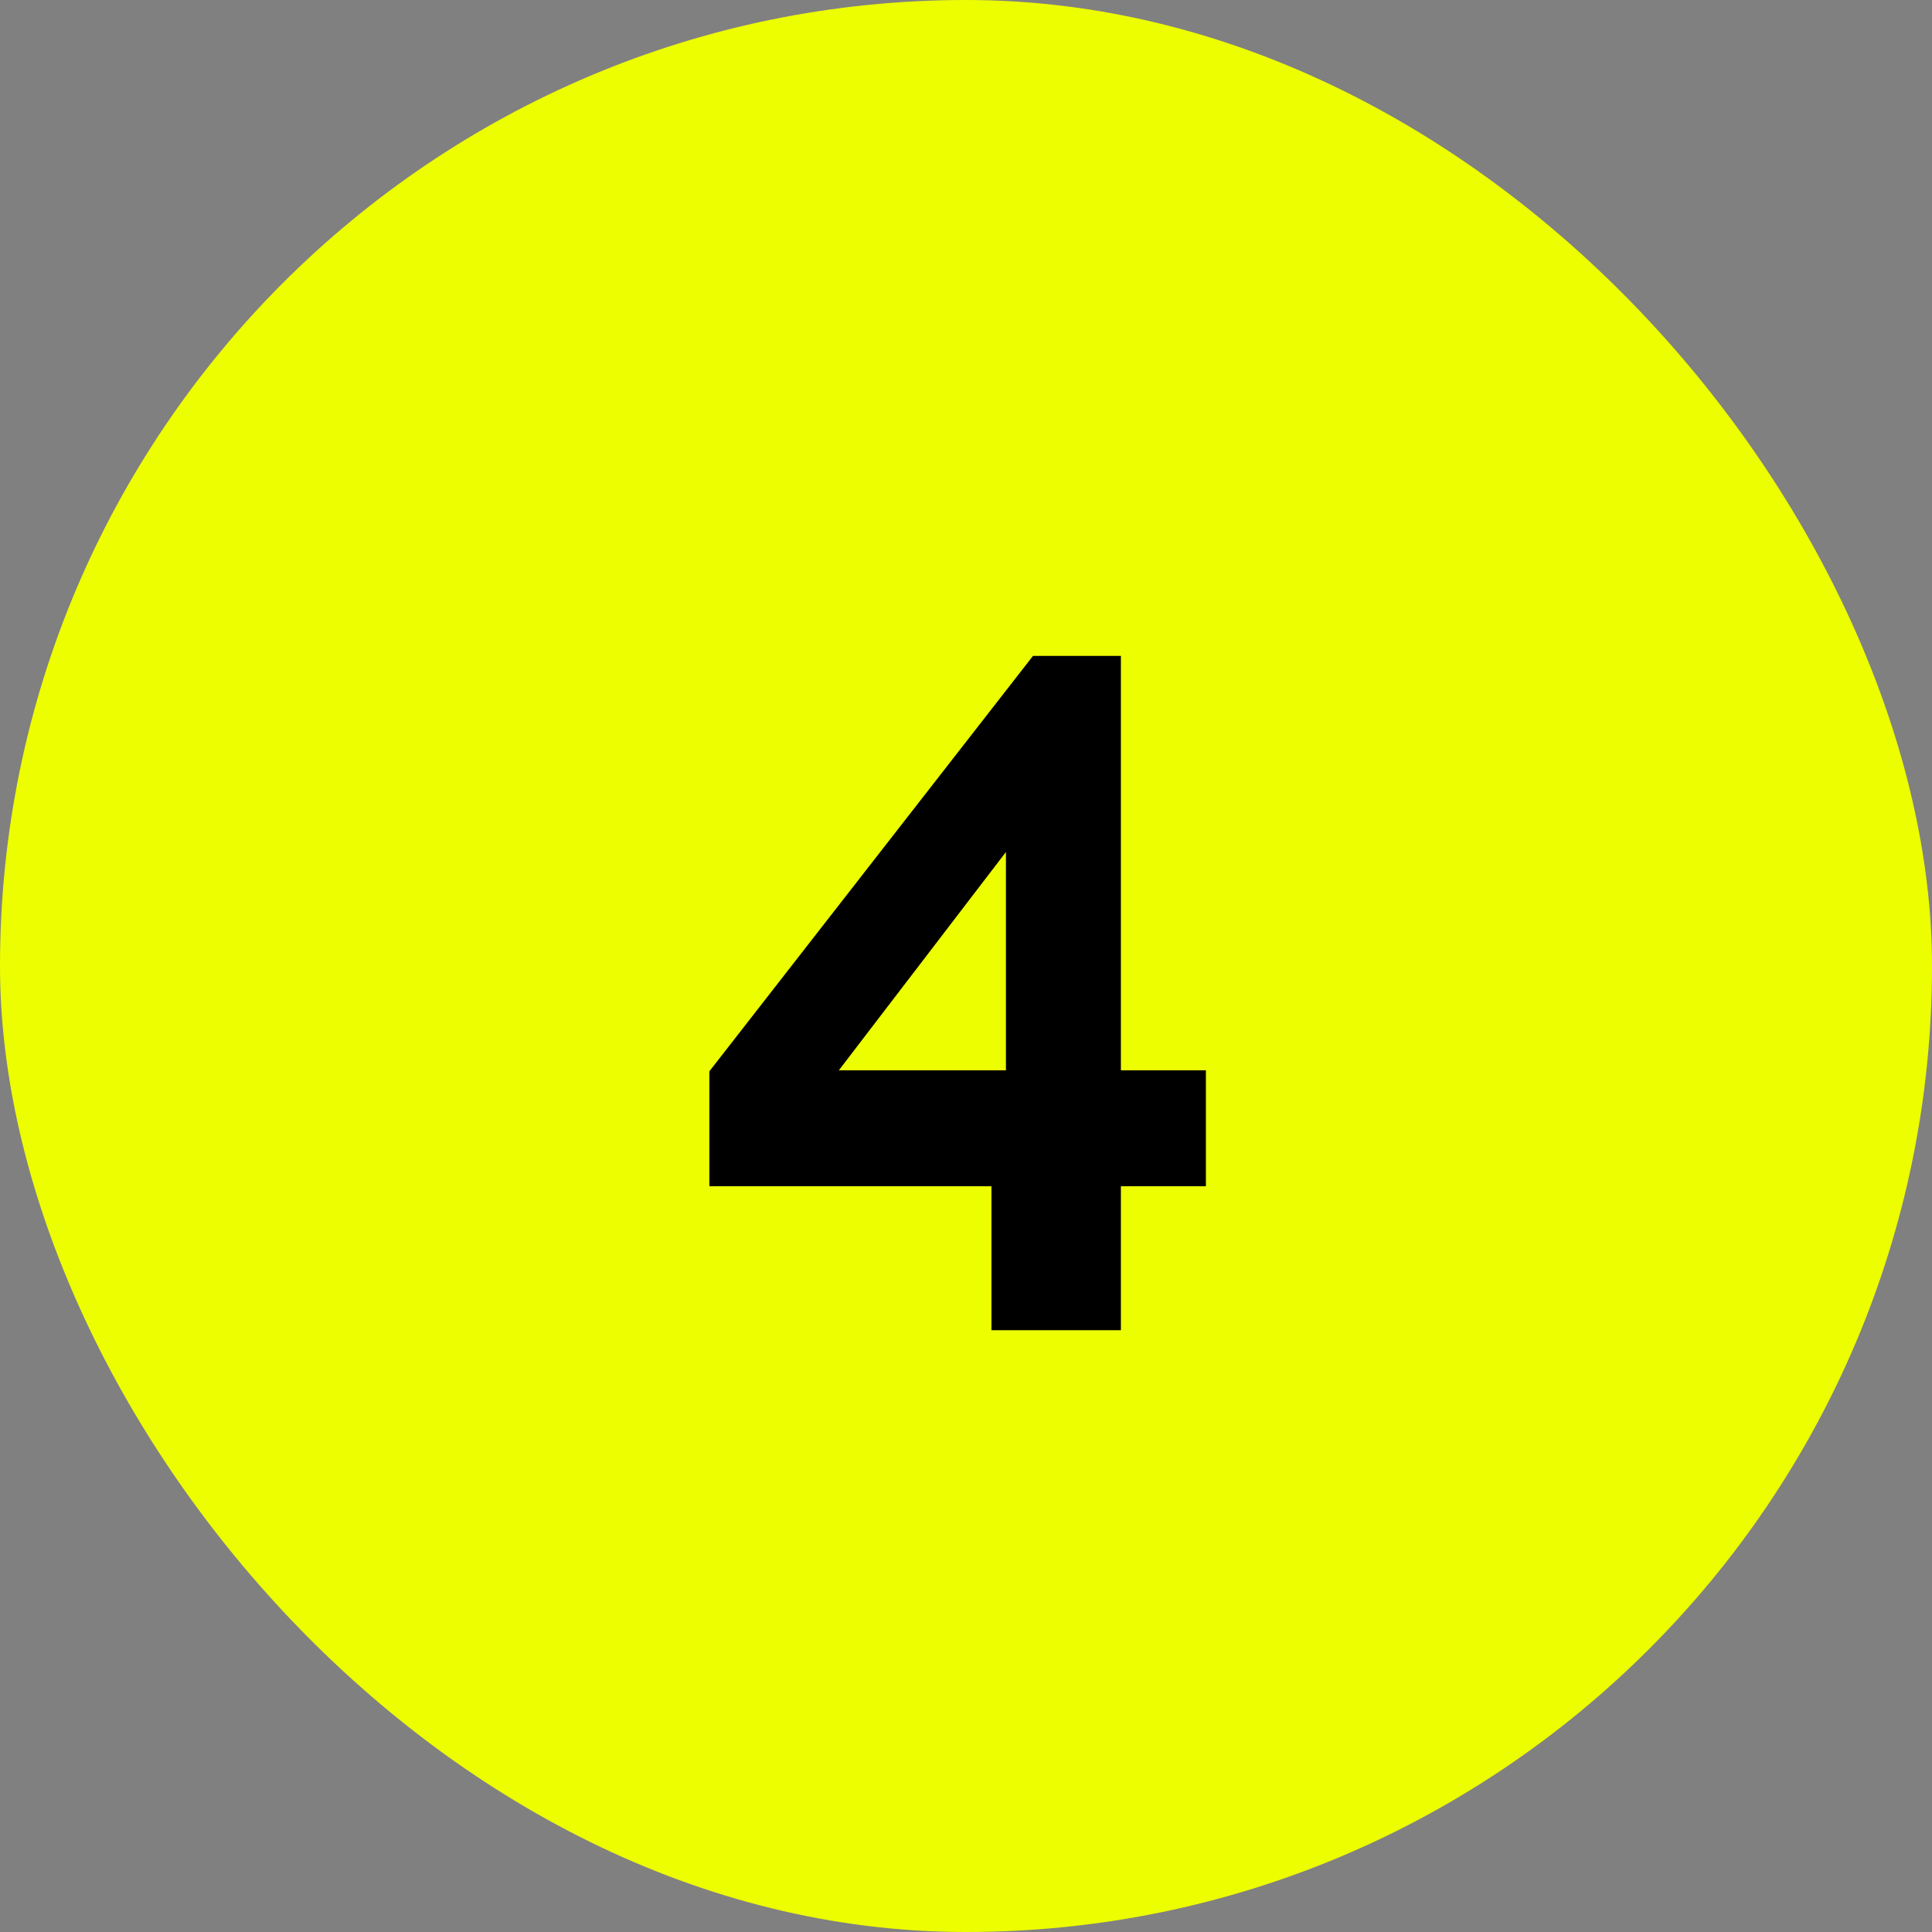
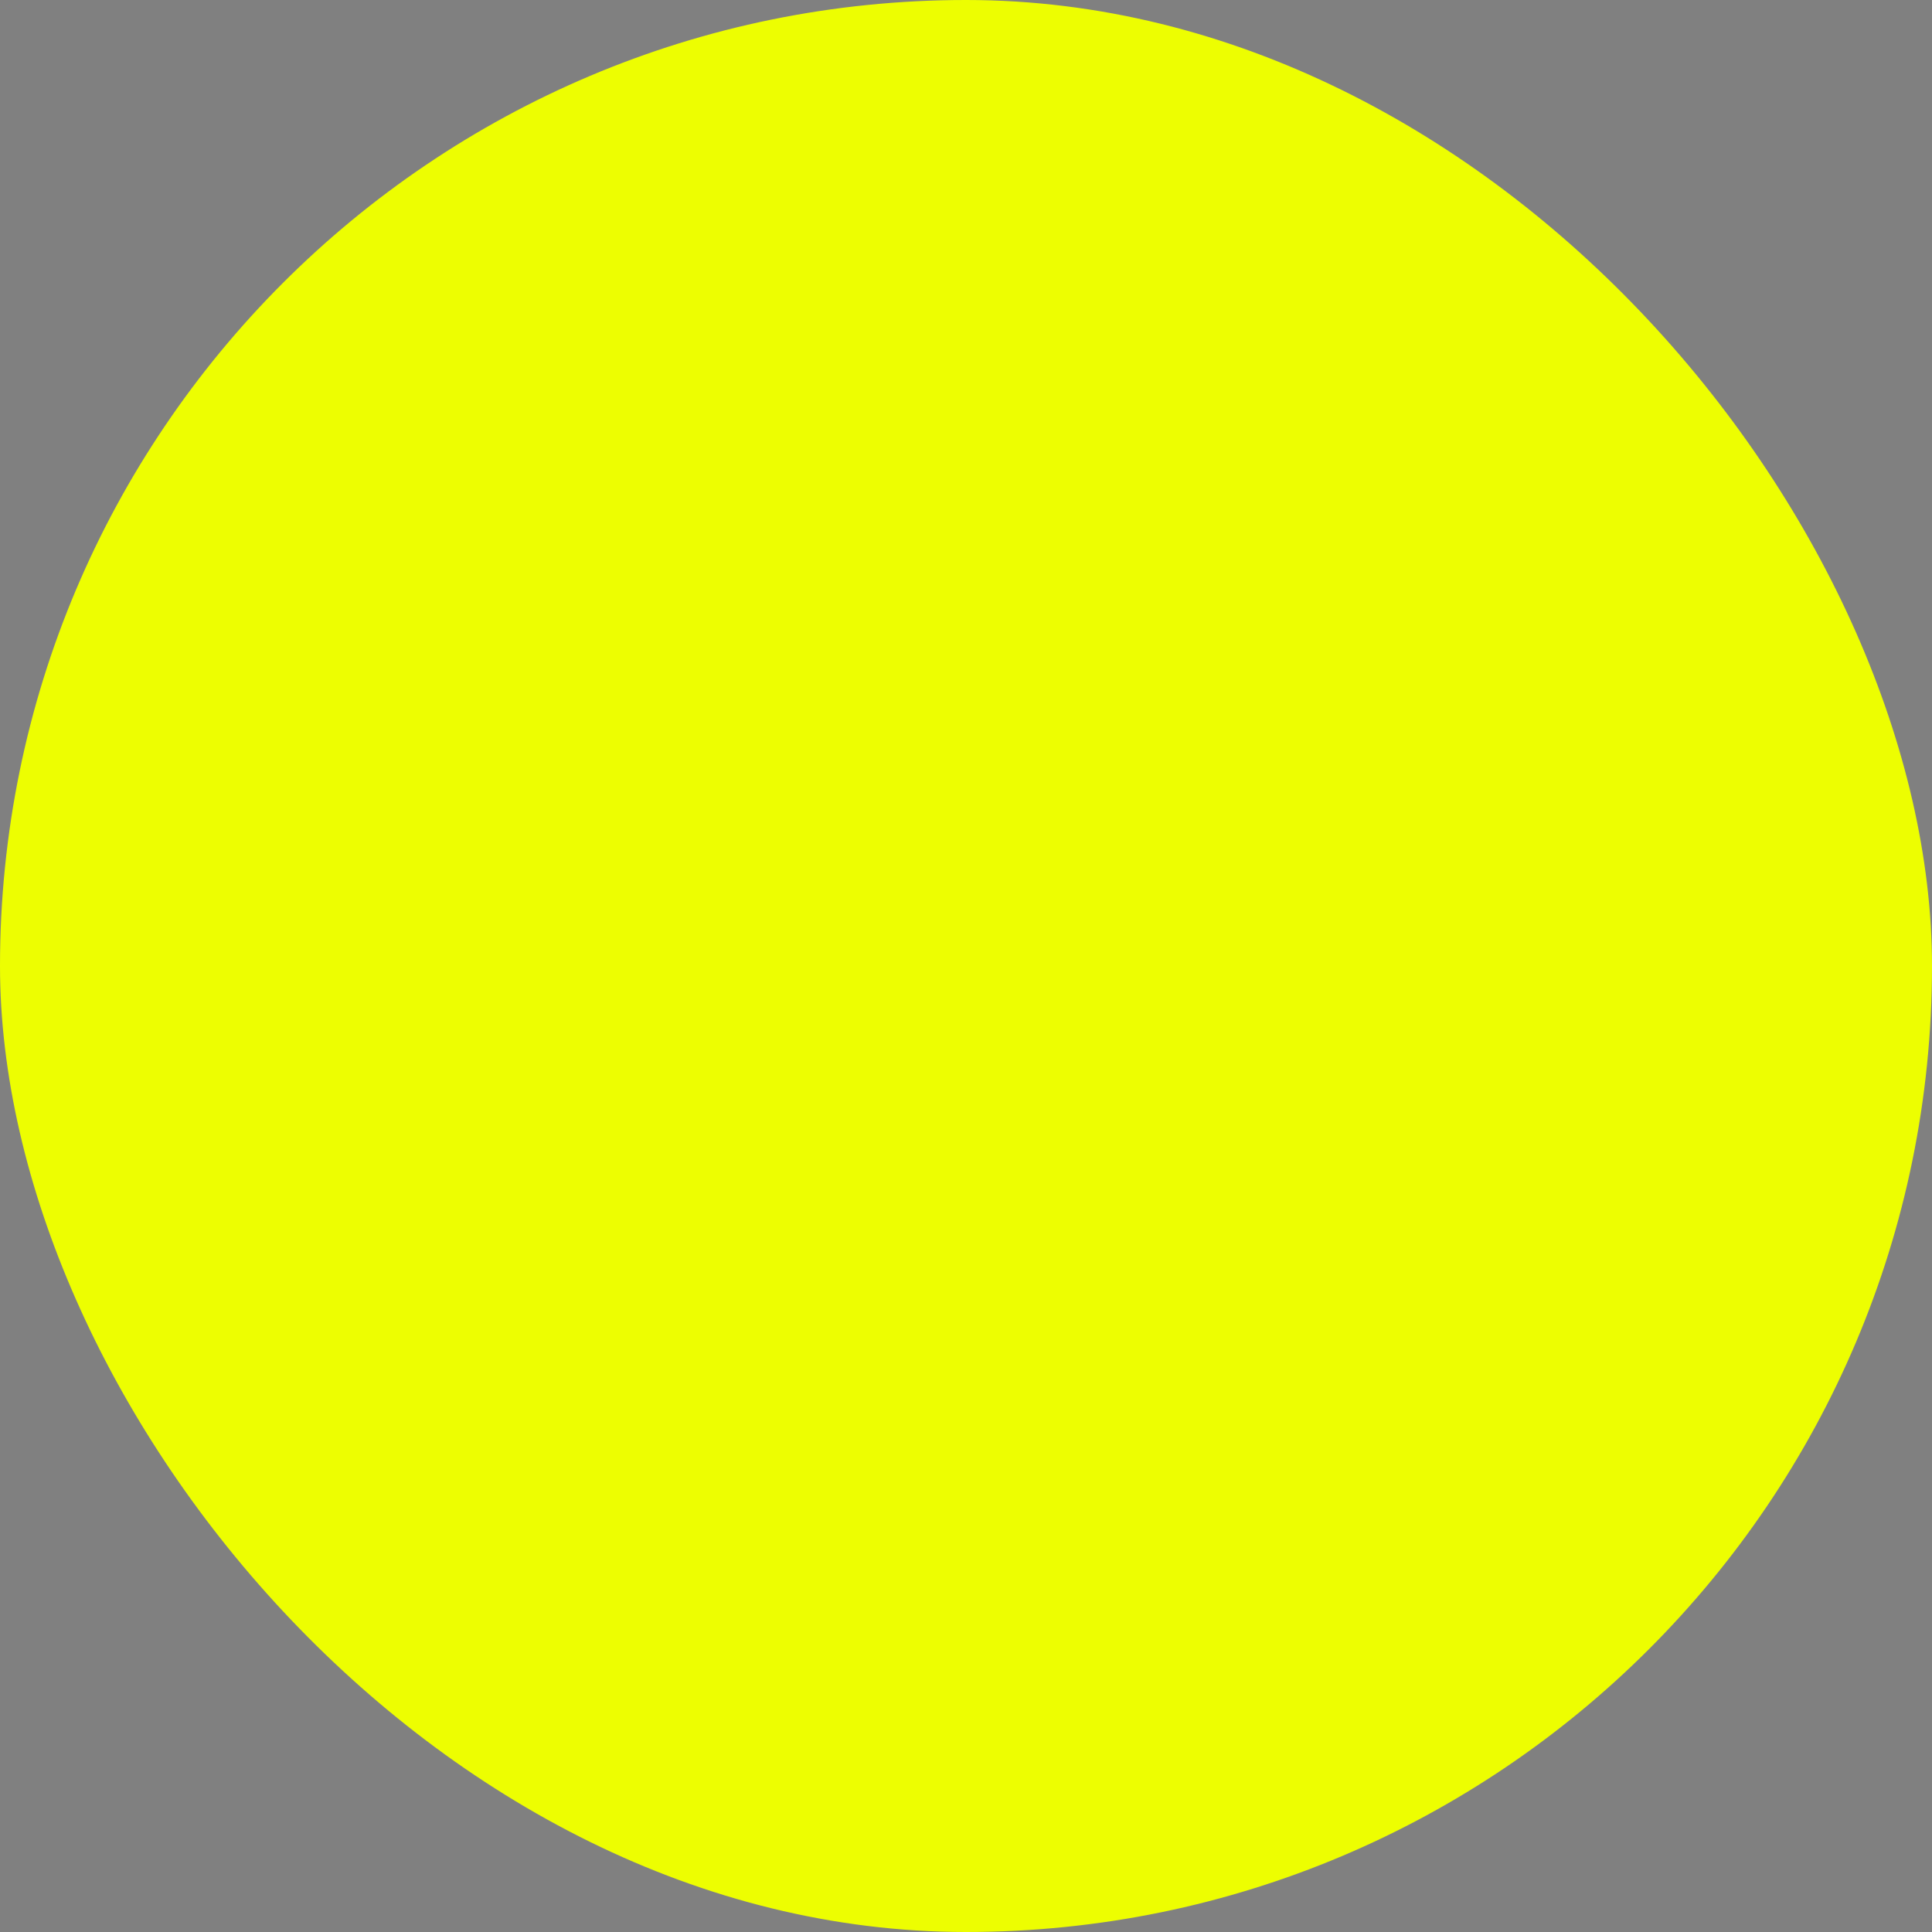
<svg xmlns="http://www.w3.org/2000/svg" width="64" height="64" viewBox="0 0 64 64" fill="none">
  <rect x="0" y="0" width="64" height="64" fill="#808080" stroke="none" />
  <rect width="64" height="64" rx="32" fill="#EDFE01" />
-   <path d="M32.843 44.064V39.296H23.499V35.488L34.219 21.728H37.131V35.456H39.947V39.296H37.131V44.064H32.843ZM27.787 35.456H33.323V28.224L27.787 35.456Z" fill="black" />
</svg>